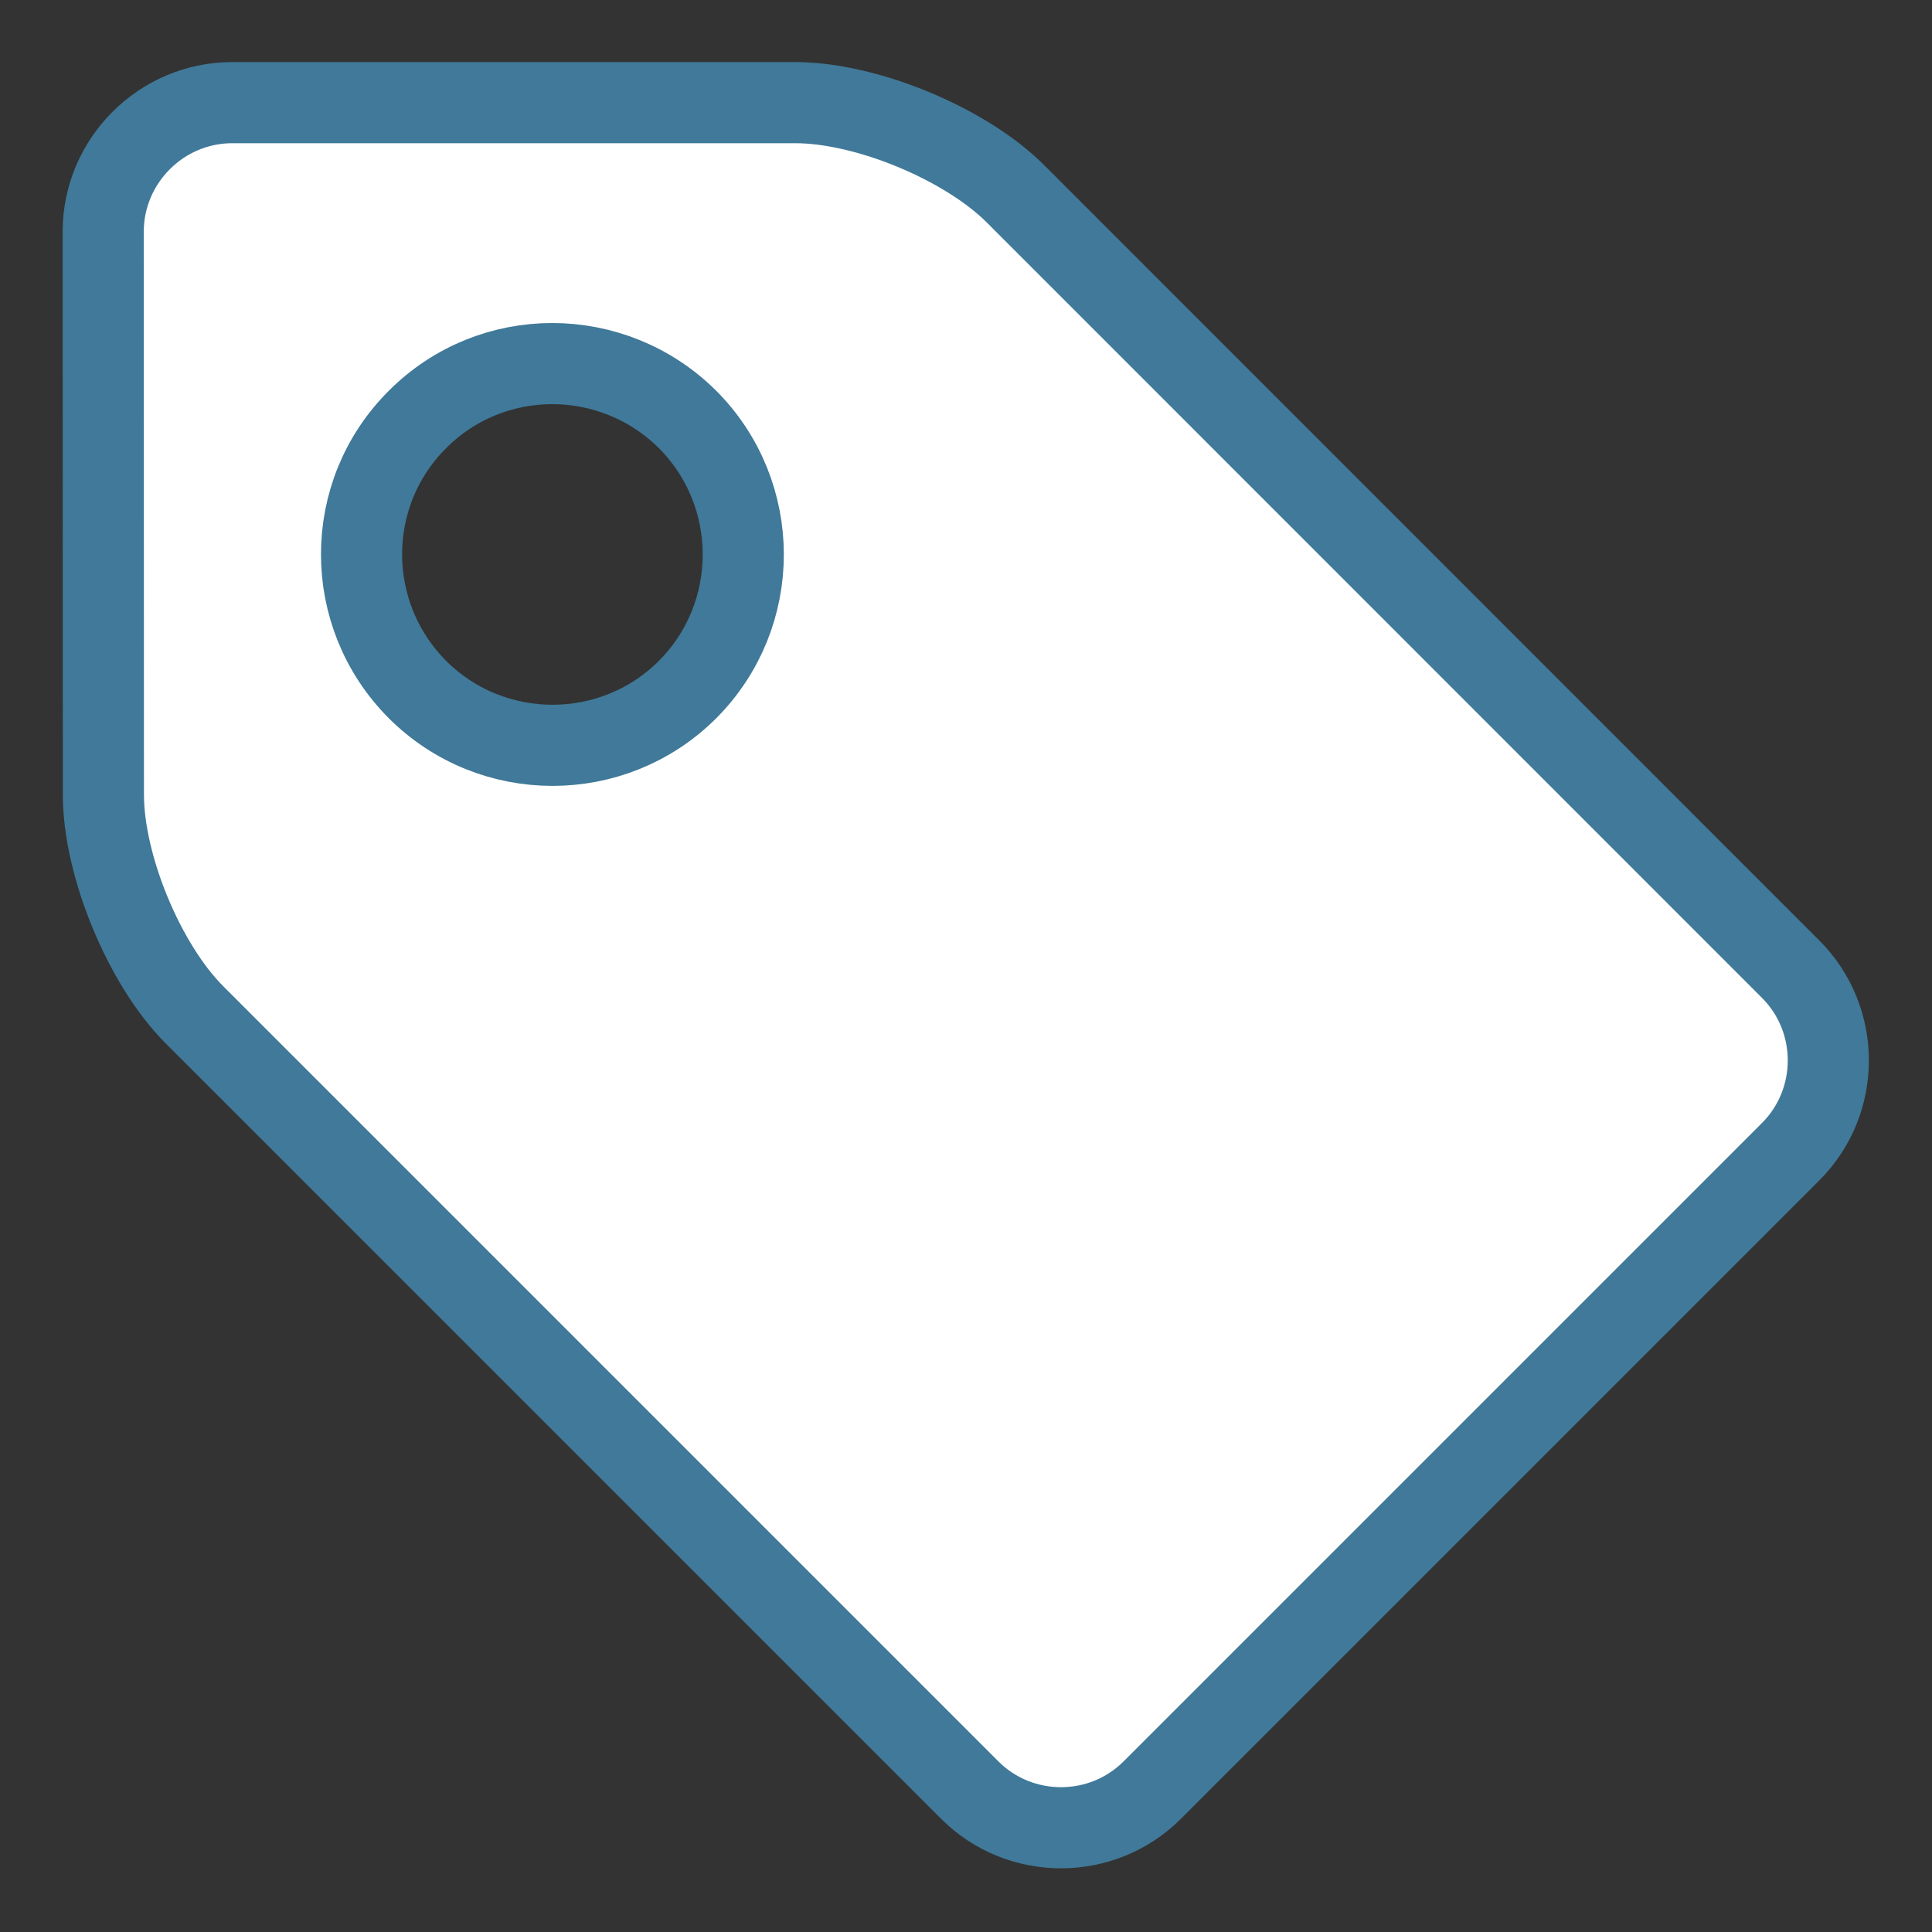
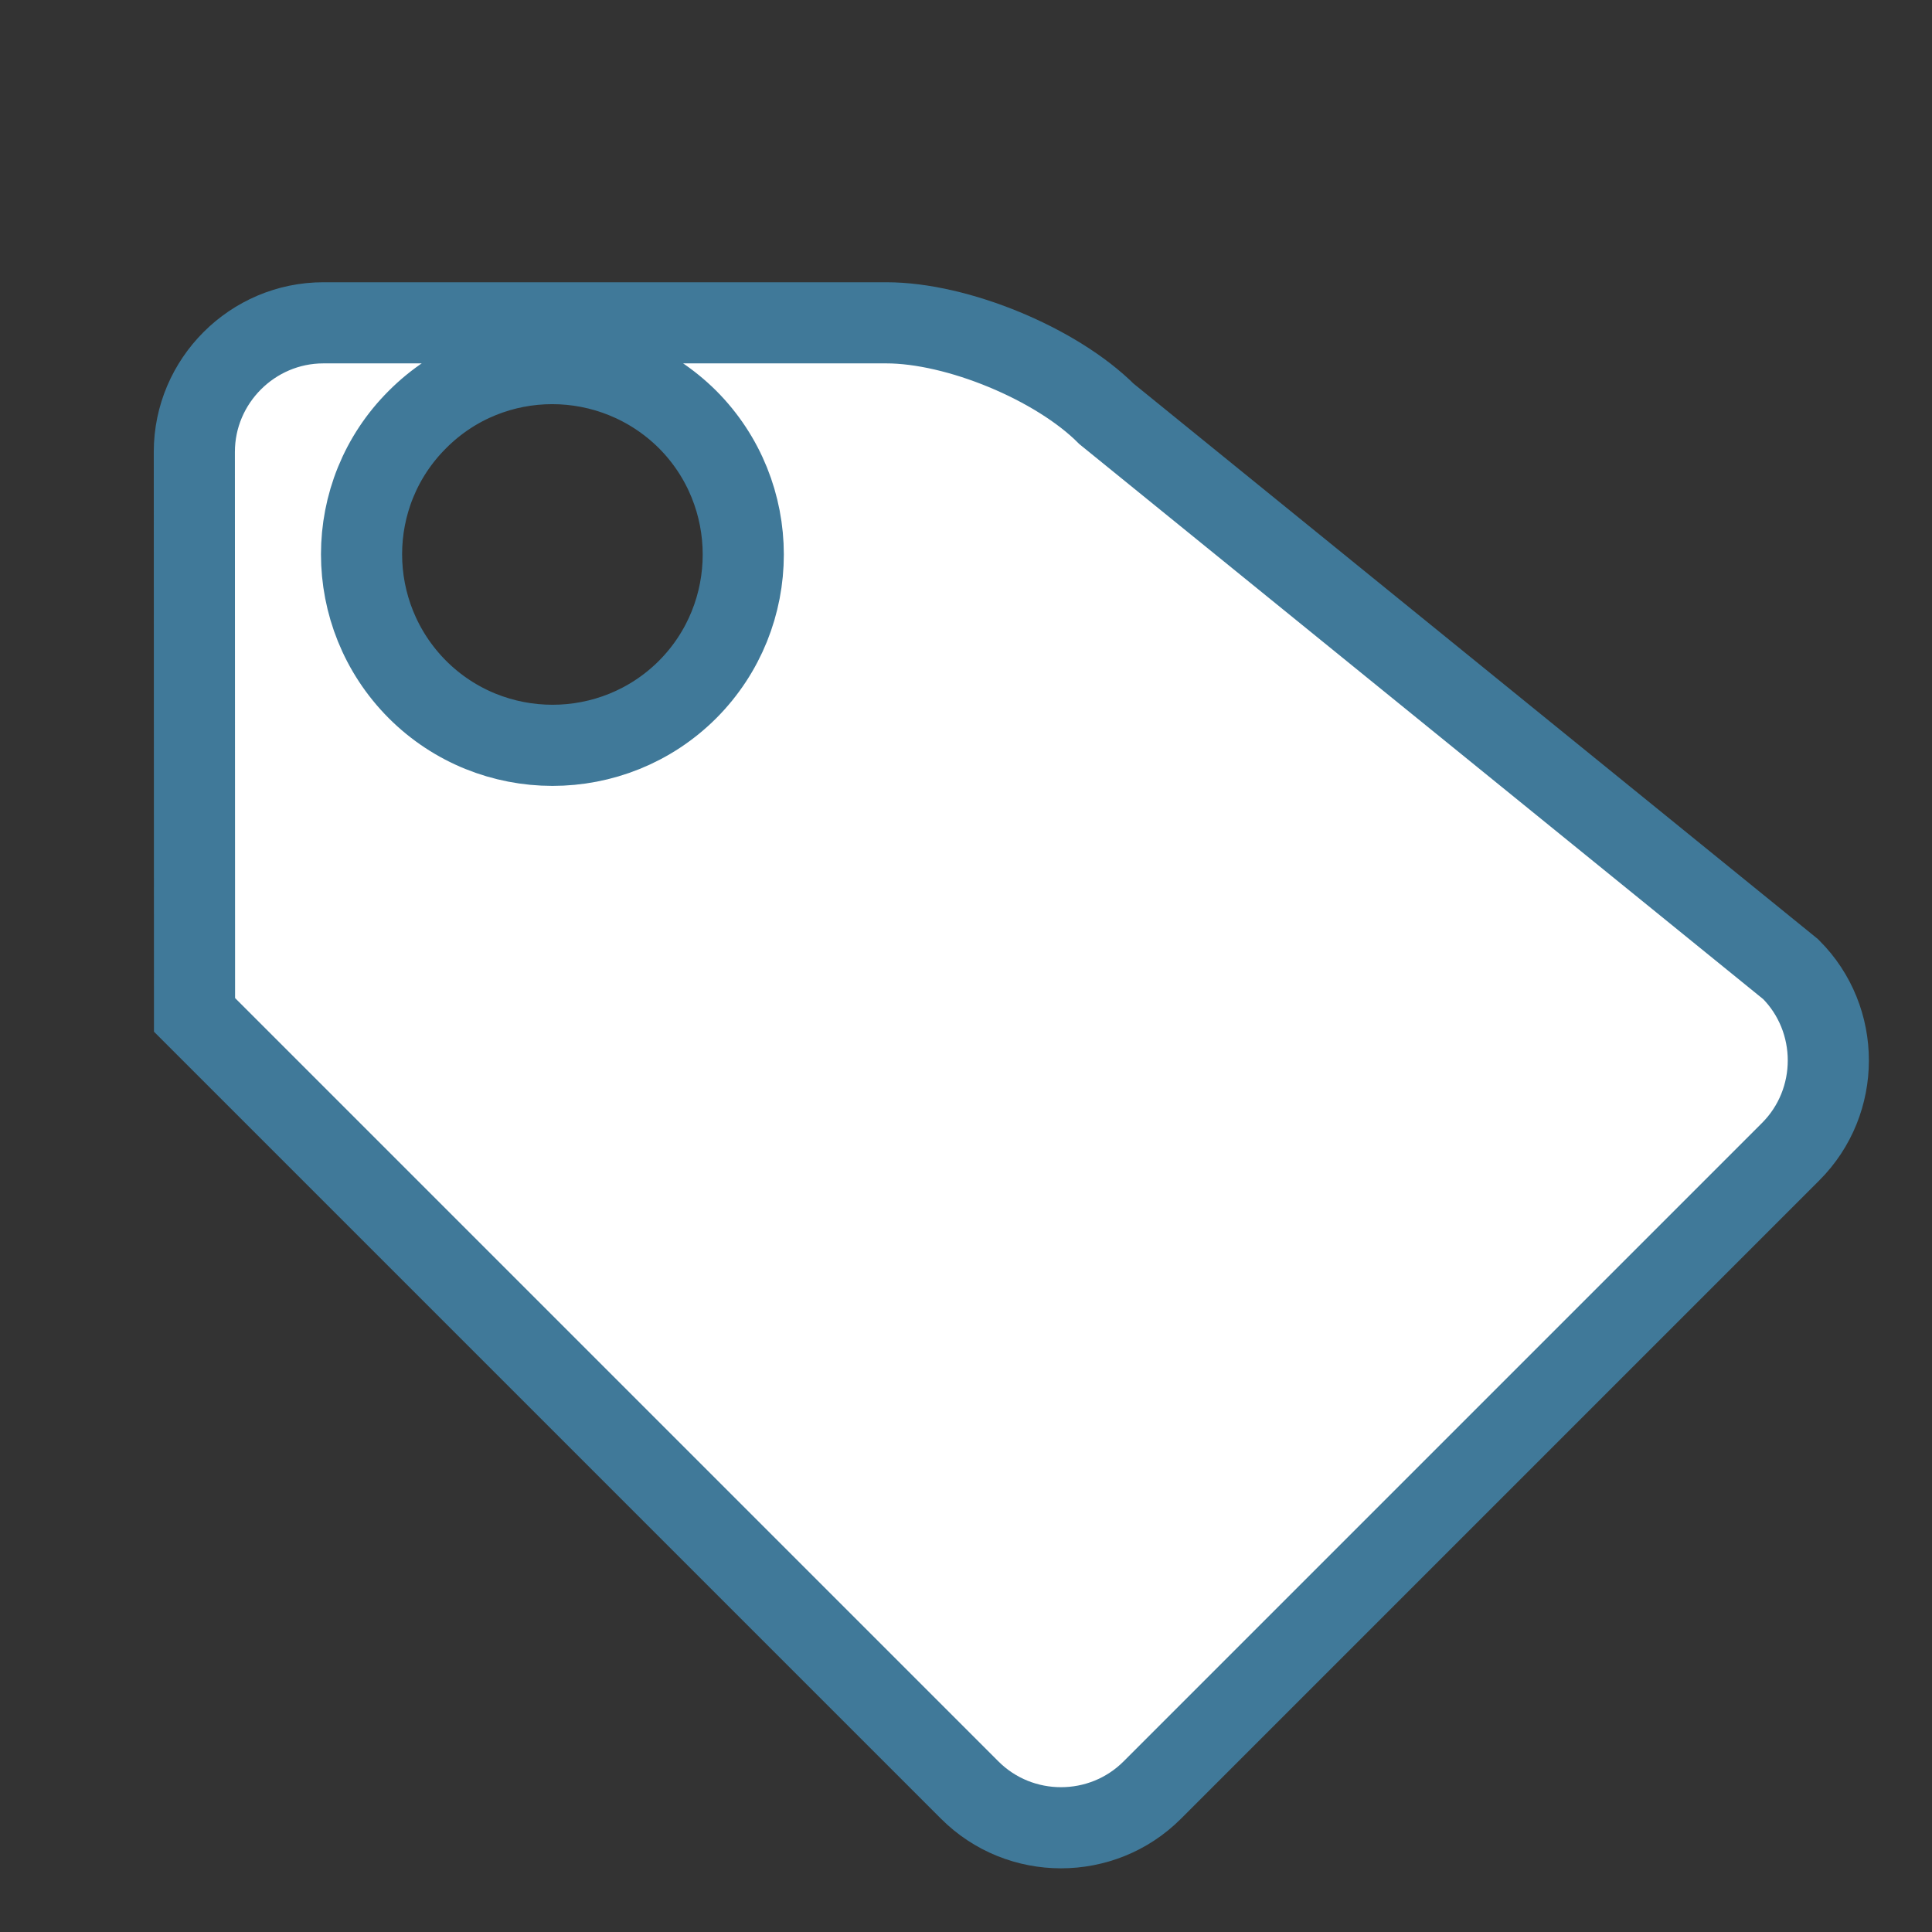
<svg xmlns="http://www.w3.org/2000/svg" version="1.1" id="Layer_1" x="0px" y="0px" viewBox="0 0 1024 1024" style="enable-background:new 0 0 1024 1024;" xml:space="preserve">
  <rect x="0" y="0" width="1024" height="1024" fill="#333333" stroke="none" />
  <style type="text/css">
	.st0{fill:#FFFFFF;stroke:#407999;stroke-width:43;stroke-miterlimit:10;}
</style>
-   <path class="st0" d="M949.1,513.7c26.6,26.6,26.6,70.1,0,96.7L610.7,948.8c-26.6,26.6-70.1,26.6-96.7,0L103.1,537.9     c-26.6-26.6-48.3-79.1-48.3-116.7l-0.1-298.4c0-37.6,30.8-68.4,68.4-68.4h298.4c37.6,0,90.1,21.7,116.7,48.3L949.1,513.7z      M221.3,222.3c-39.6,39.4-39.5,103.5-0.1,143.1c39.5,39.5,103.7,39.5,143.2,0.1c39.4-39.5,39.4-103.7,0-143.2     C324.7,182.9,260.7,182.8,221.3,222.3z" />
+   <path class="st0" d="M949.1,513.7c26.6,26.6,26.6,70.1,0,96.7L610.7,948.8c-26.6,26.6-70.1,26.6-96.7,0L103.1,537.9     l-0.1-298.4c0-37.6,30.8-68.4,68.4-68.4h298.4c37.6,0,90.1,21.7,116.7,48.3L949.1,513.7z      M221.3,222.3c-39.6,39.4-39.5,103.5-0.1,143.1c39.5,39.5,103.7,39.5,143.2,0.1c39.4-39.5,39.4-103.7,0-143.2     C324.7,182.9,260.7,182.8,221.3,222.3z" />
</svg>